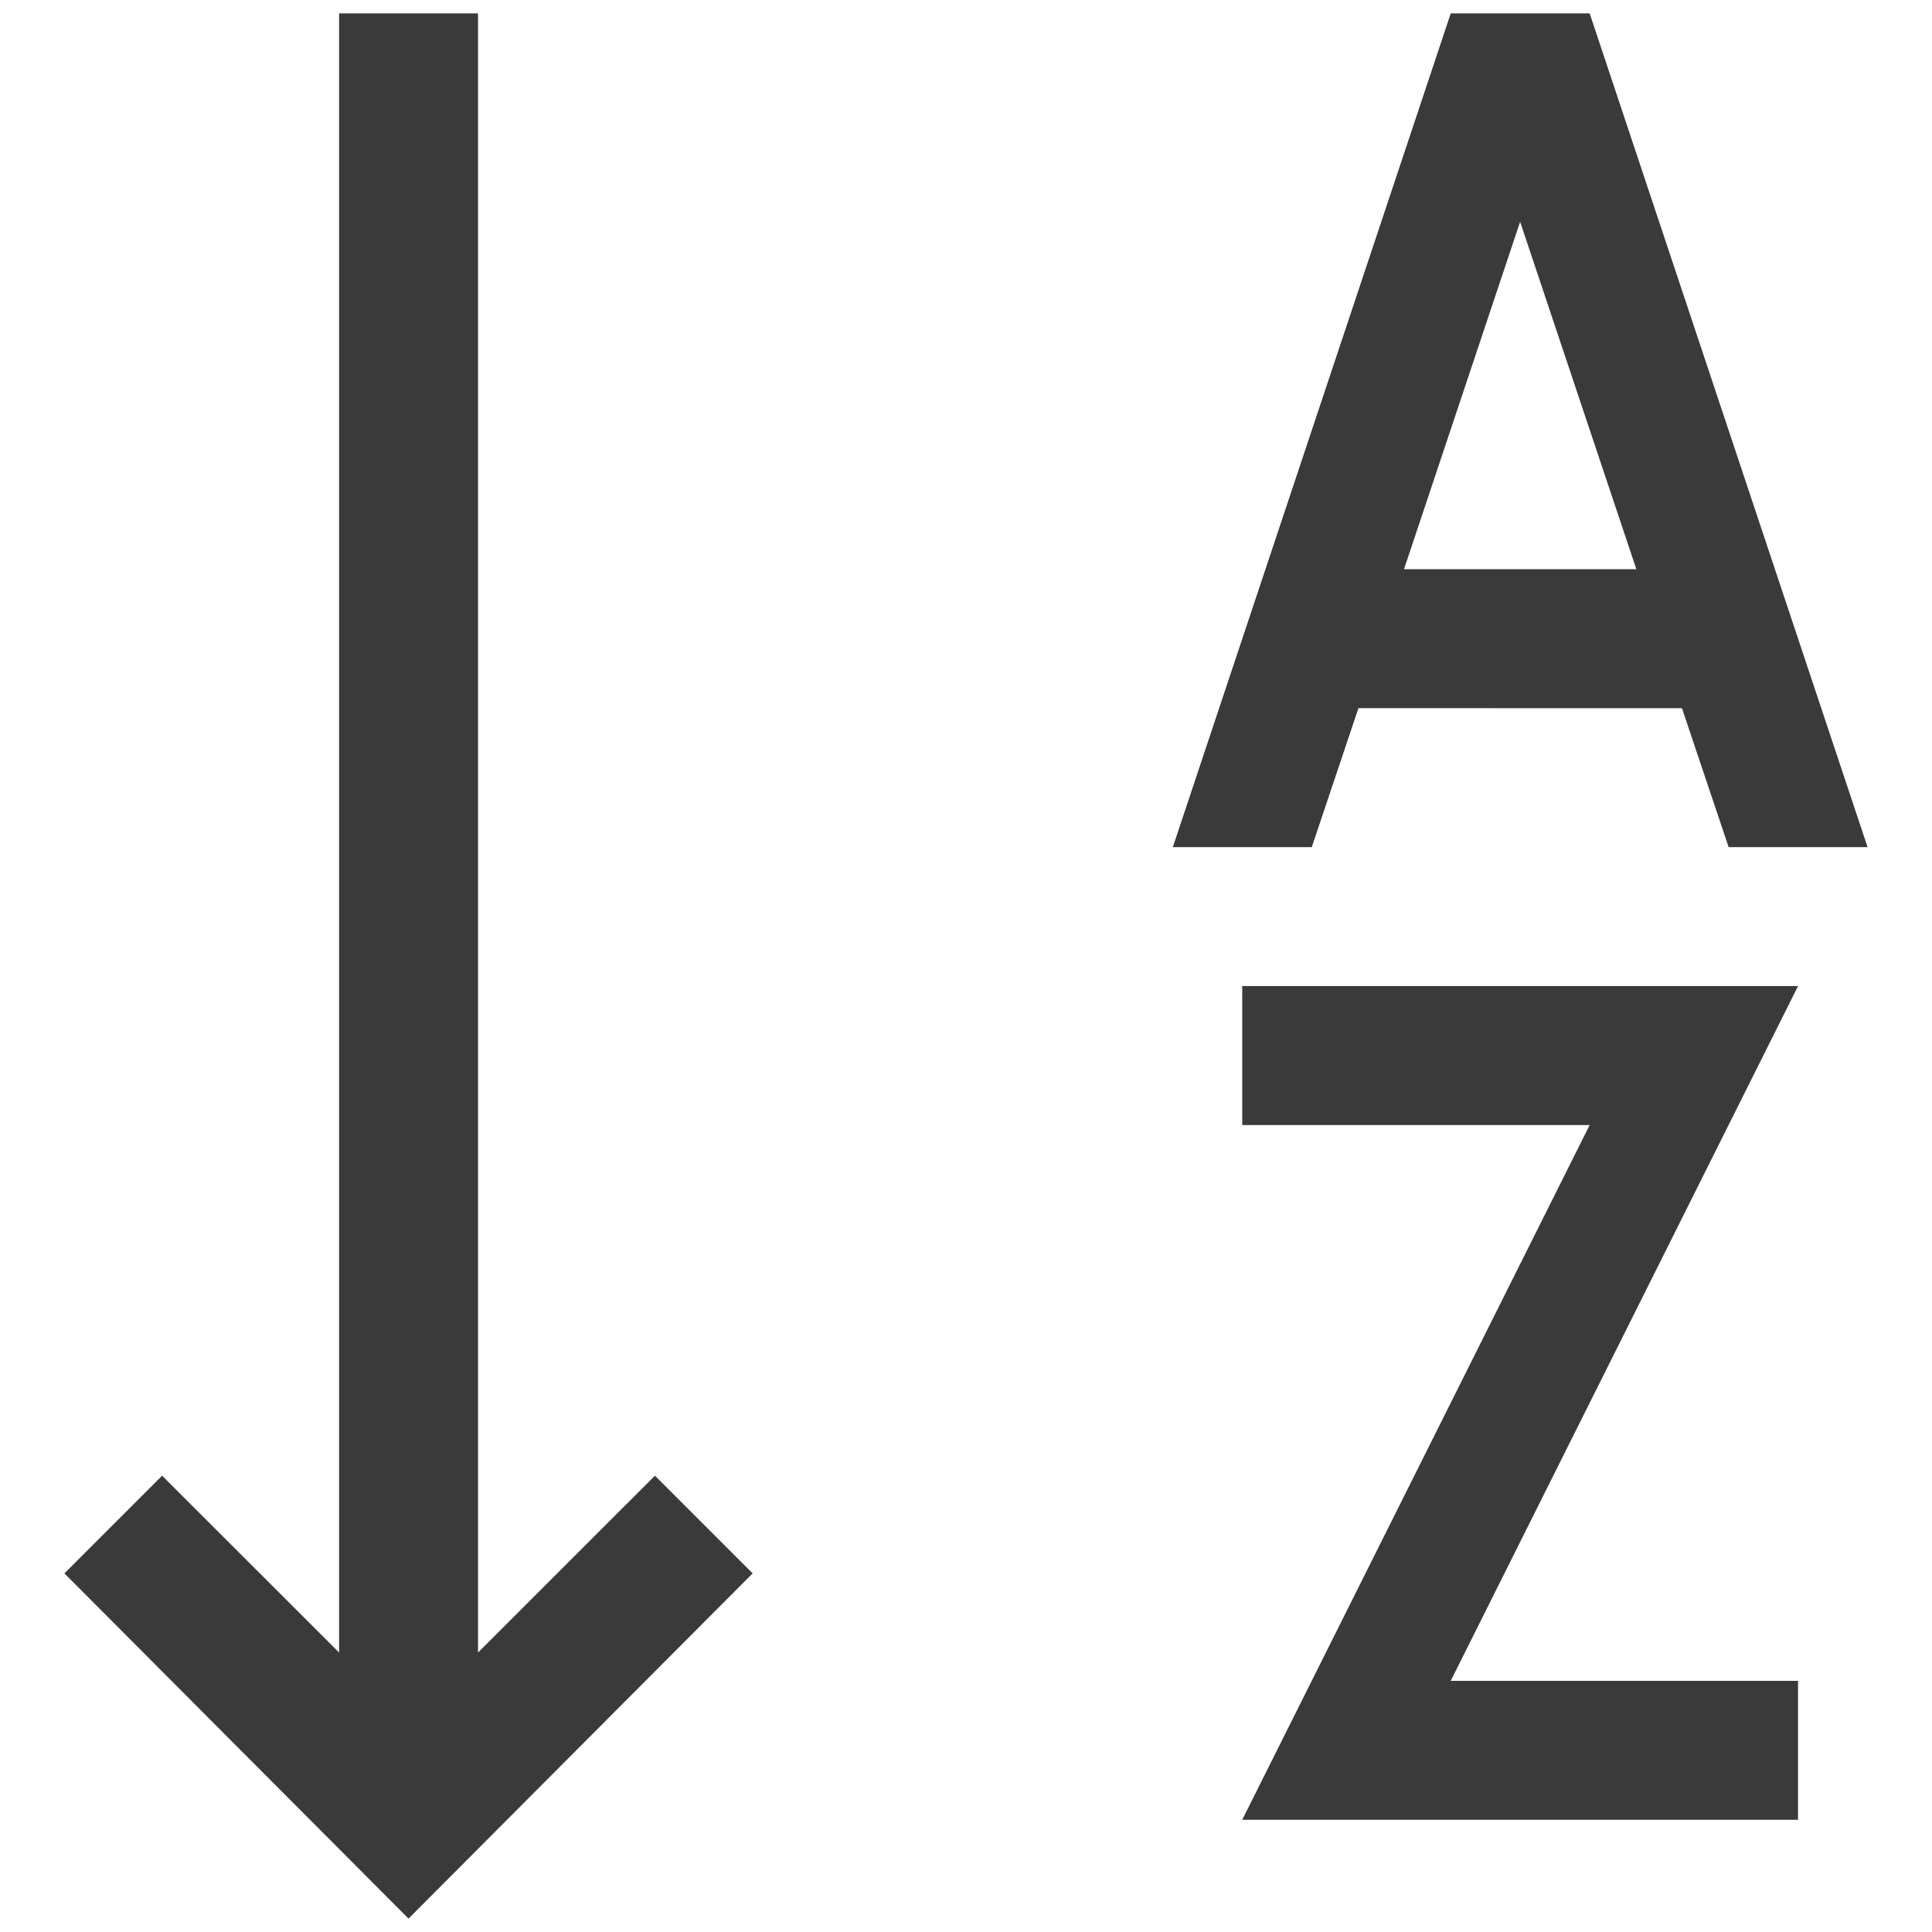
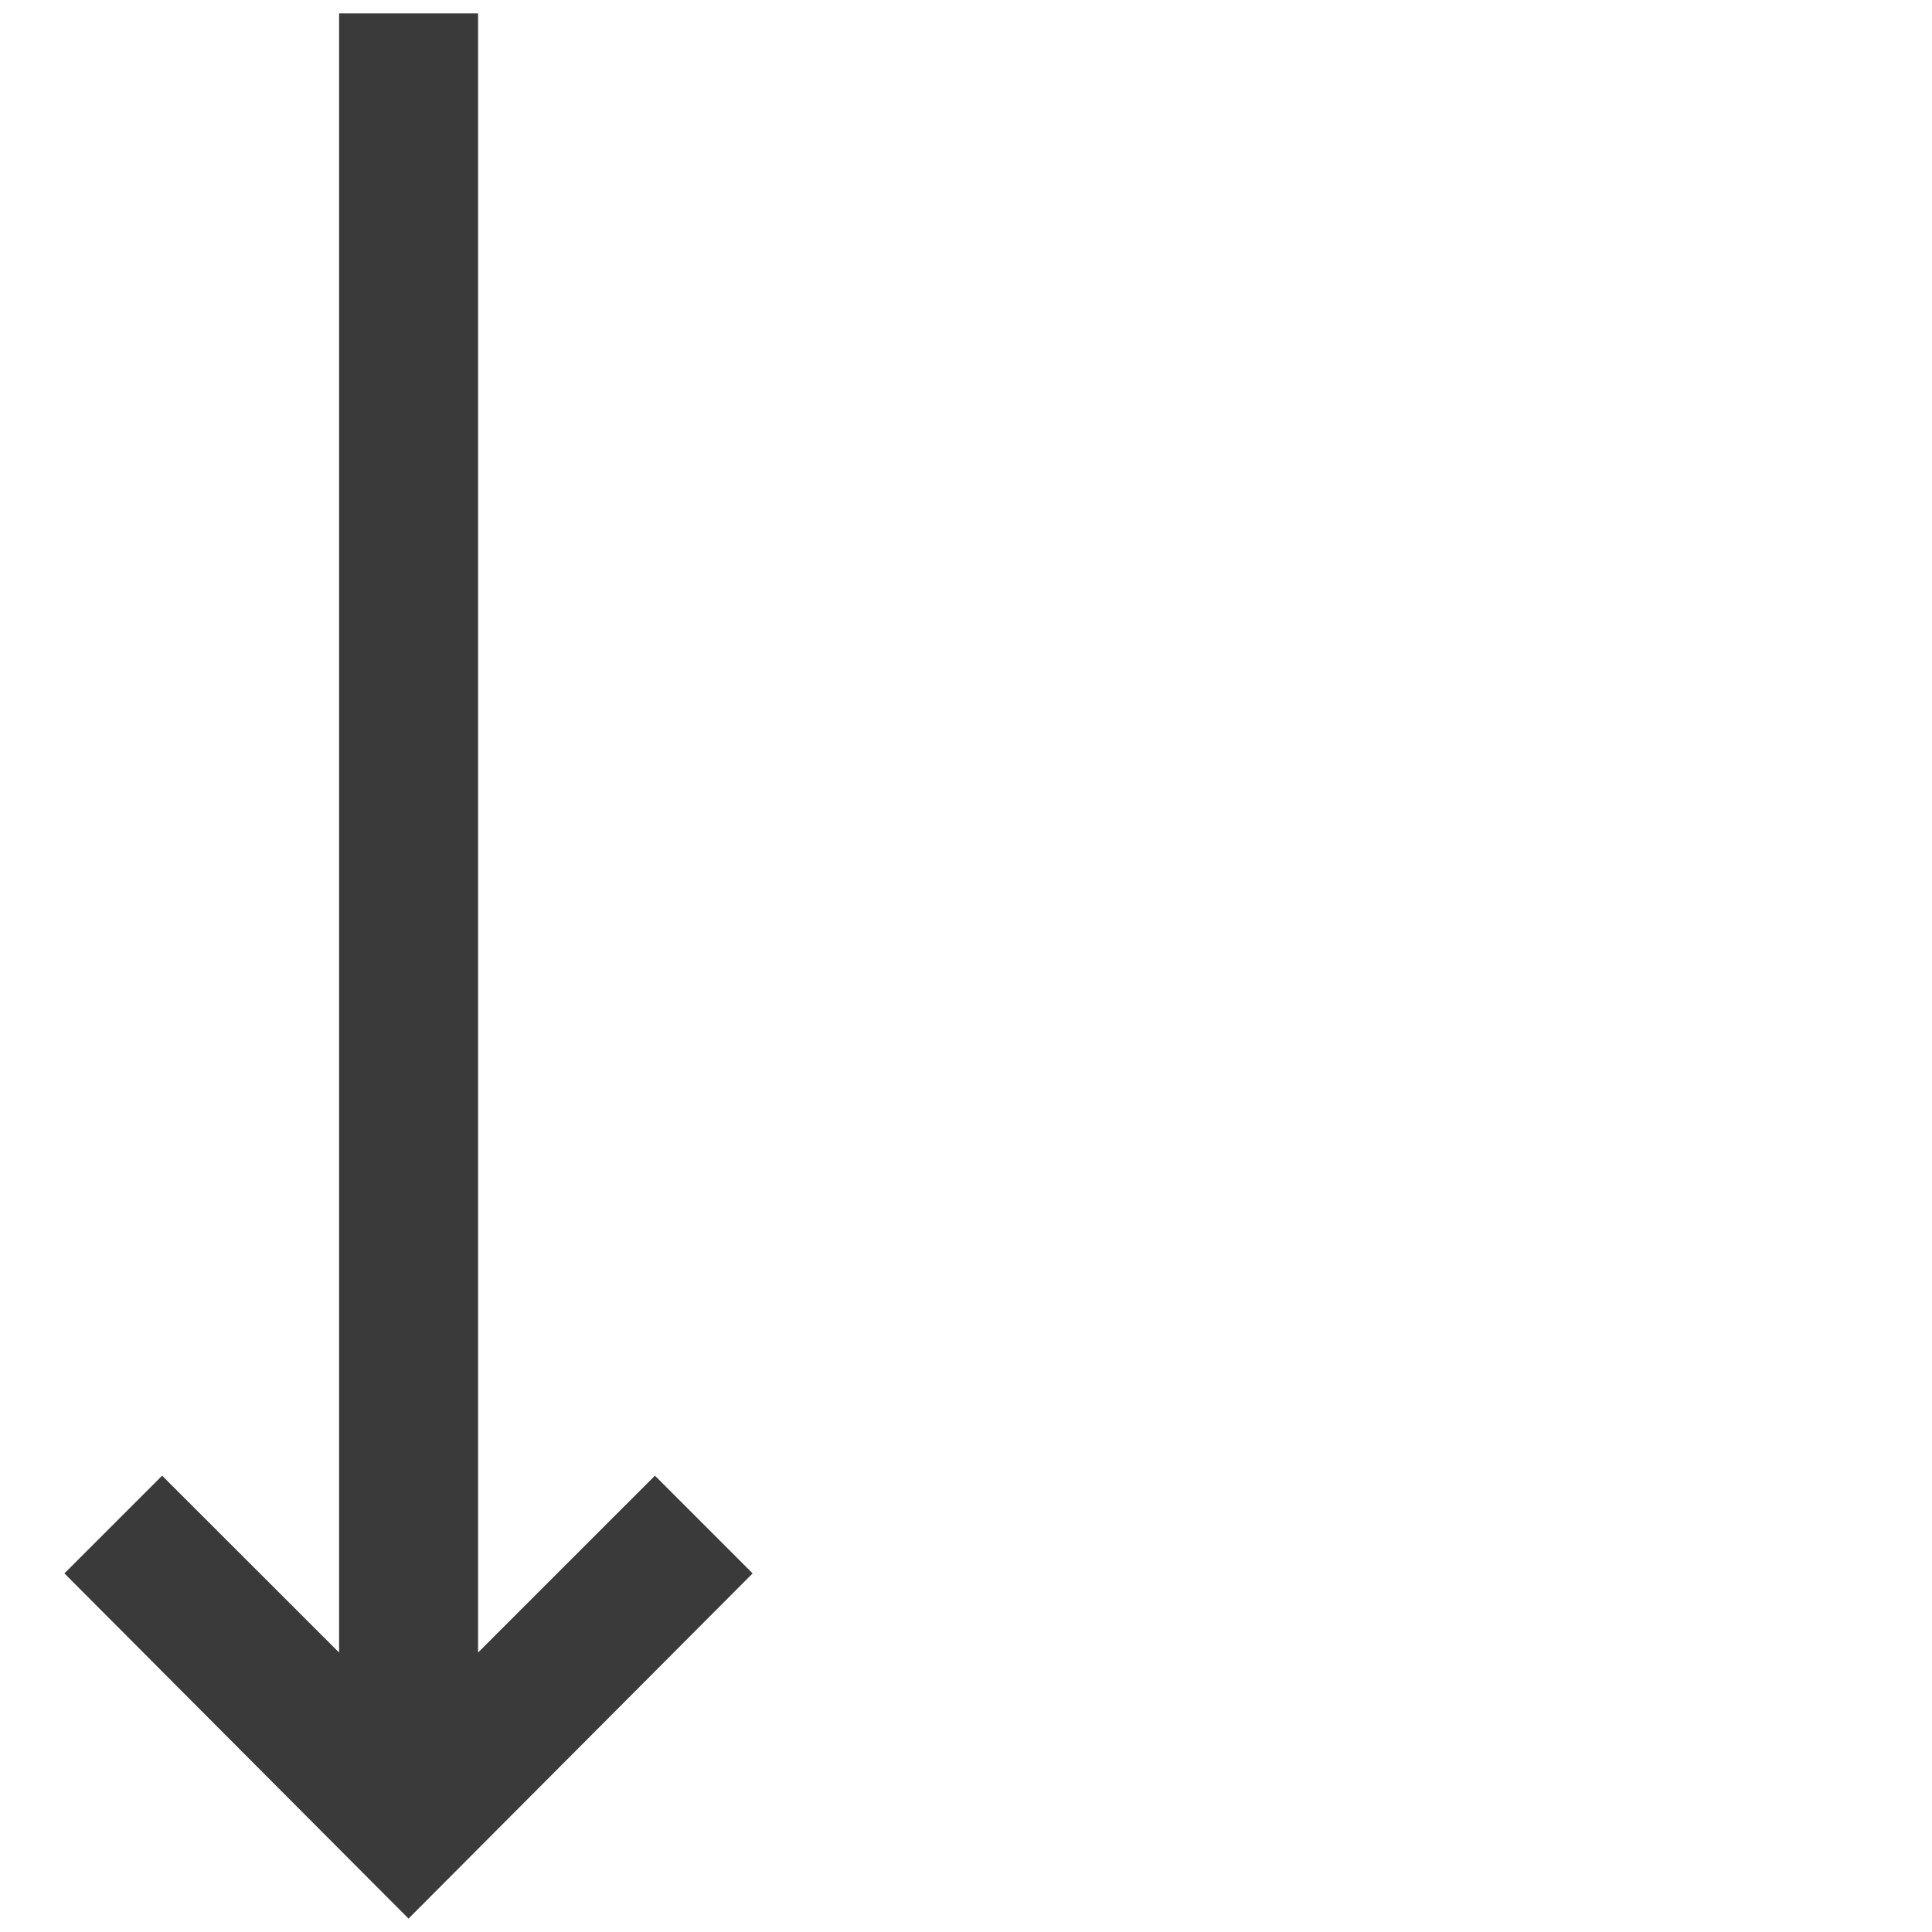
<svg xmlns="http://www.w3.org/2000/svg" id="Layer_1" data-name="Layer 1" viewBox="0 0 2048 2048">
  <defs>
    <style>.cls-1{fill:#3a3a3a;}.cls-2{fill:#3a3a3a;}</style>
  </defs>
  <title>Descending</title>
  <g id="Descending">
-     <path id="Path_9232" data-name="Path 9232" class="cls-1" d="M1440,750.68,1390.54,898h-147.3L1537.83,14.2h147.3L1979.72,898H1832.43l-49.49-147.3Zm-123.21,294.59H1906l-368.18,736.48H1906v147.3H1316.82l368.31-736.48H1316.82Zm294.6-810.19-123.08,368.3h246.28Z" />
    <path id="Path_9233" data-name="Path 9233" class="cls-2" d="M506.76,1751.77l187.49-187.48,103.57,103.57L433.05,2033.8,68.28,1667.86l103.56-103.57,187.63,187.48V14.2H506.76Z" />
  </g>
</svg>